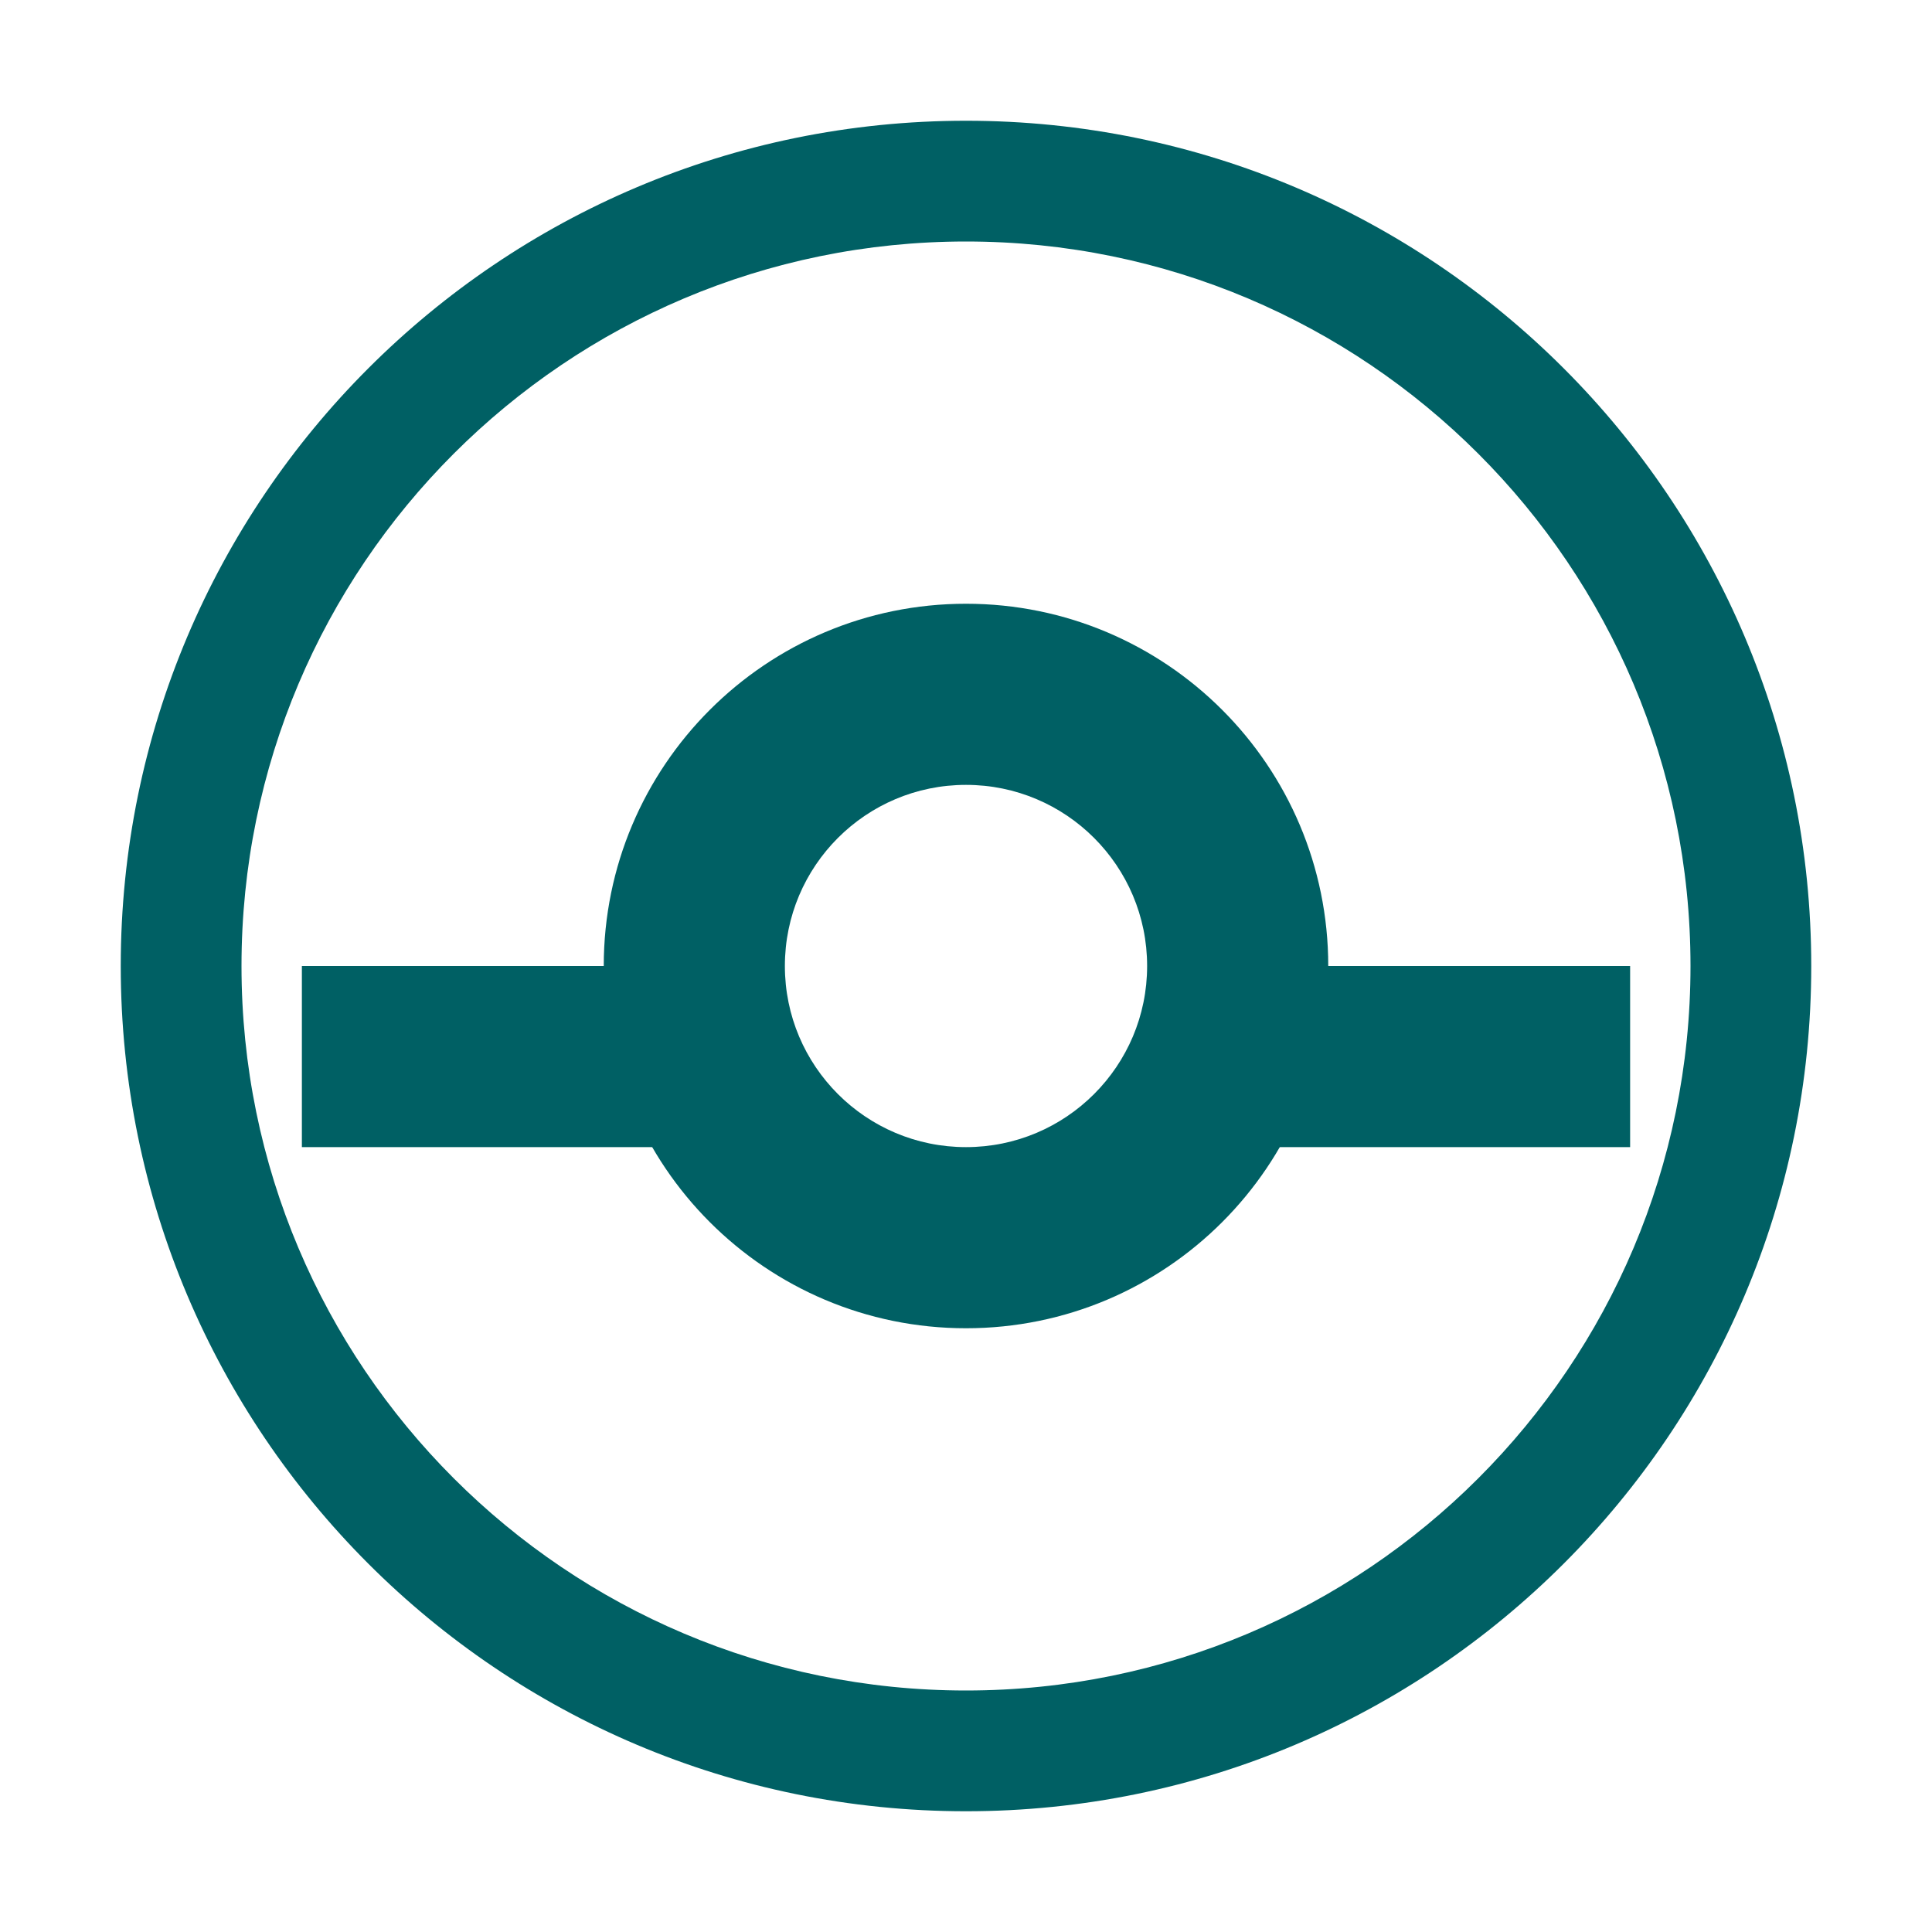
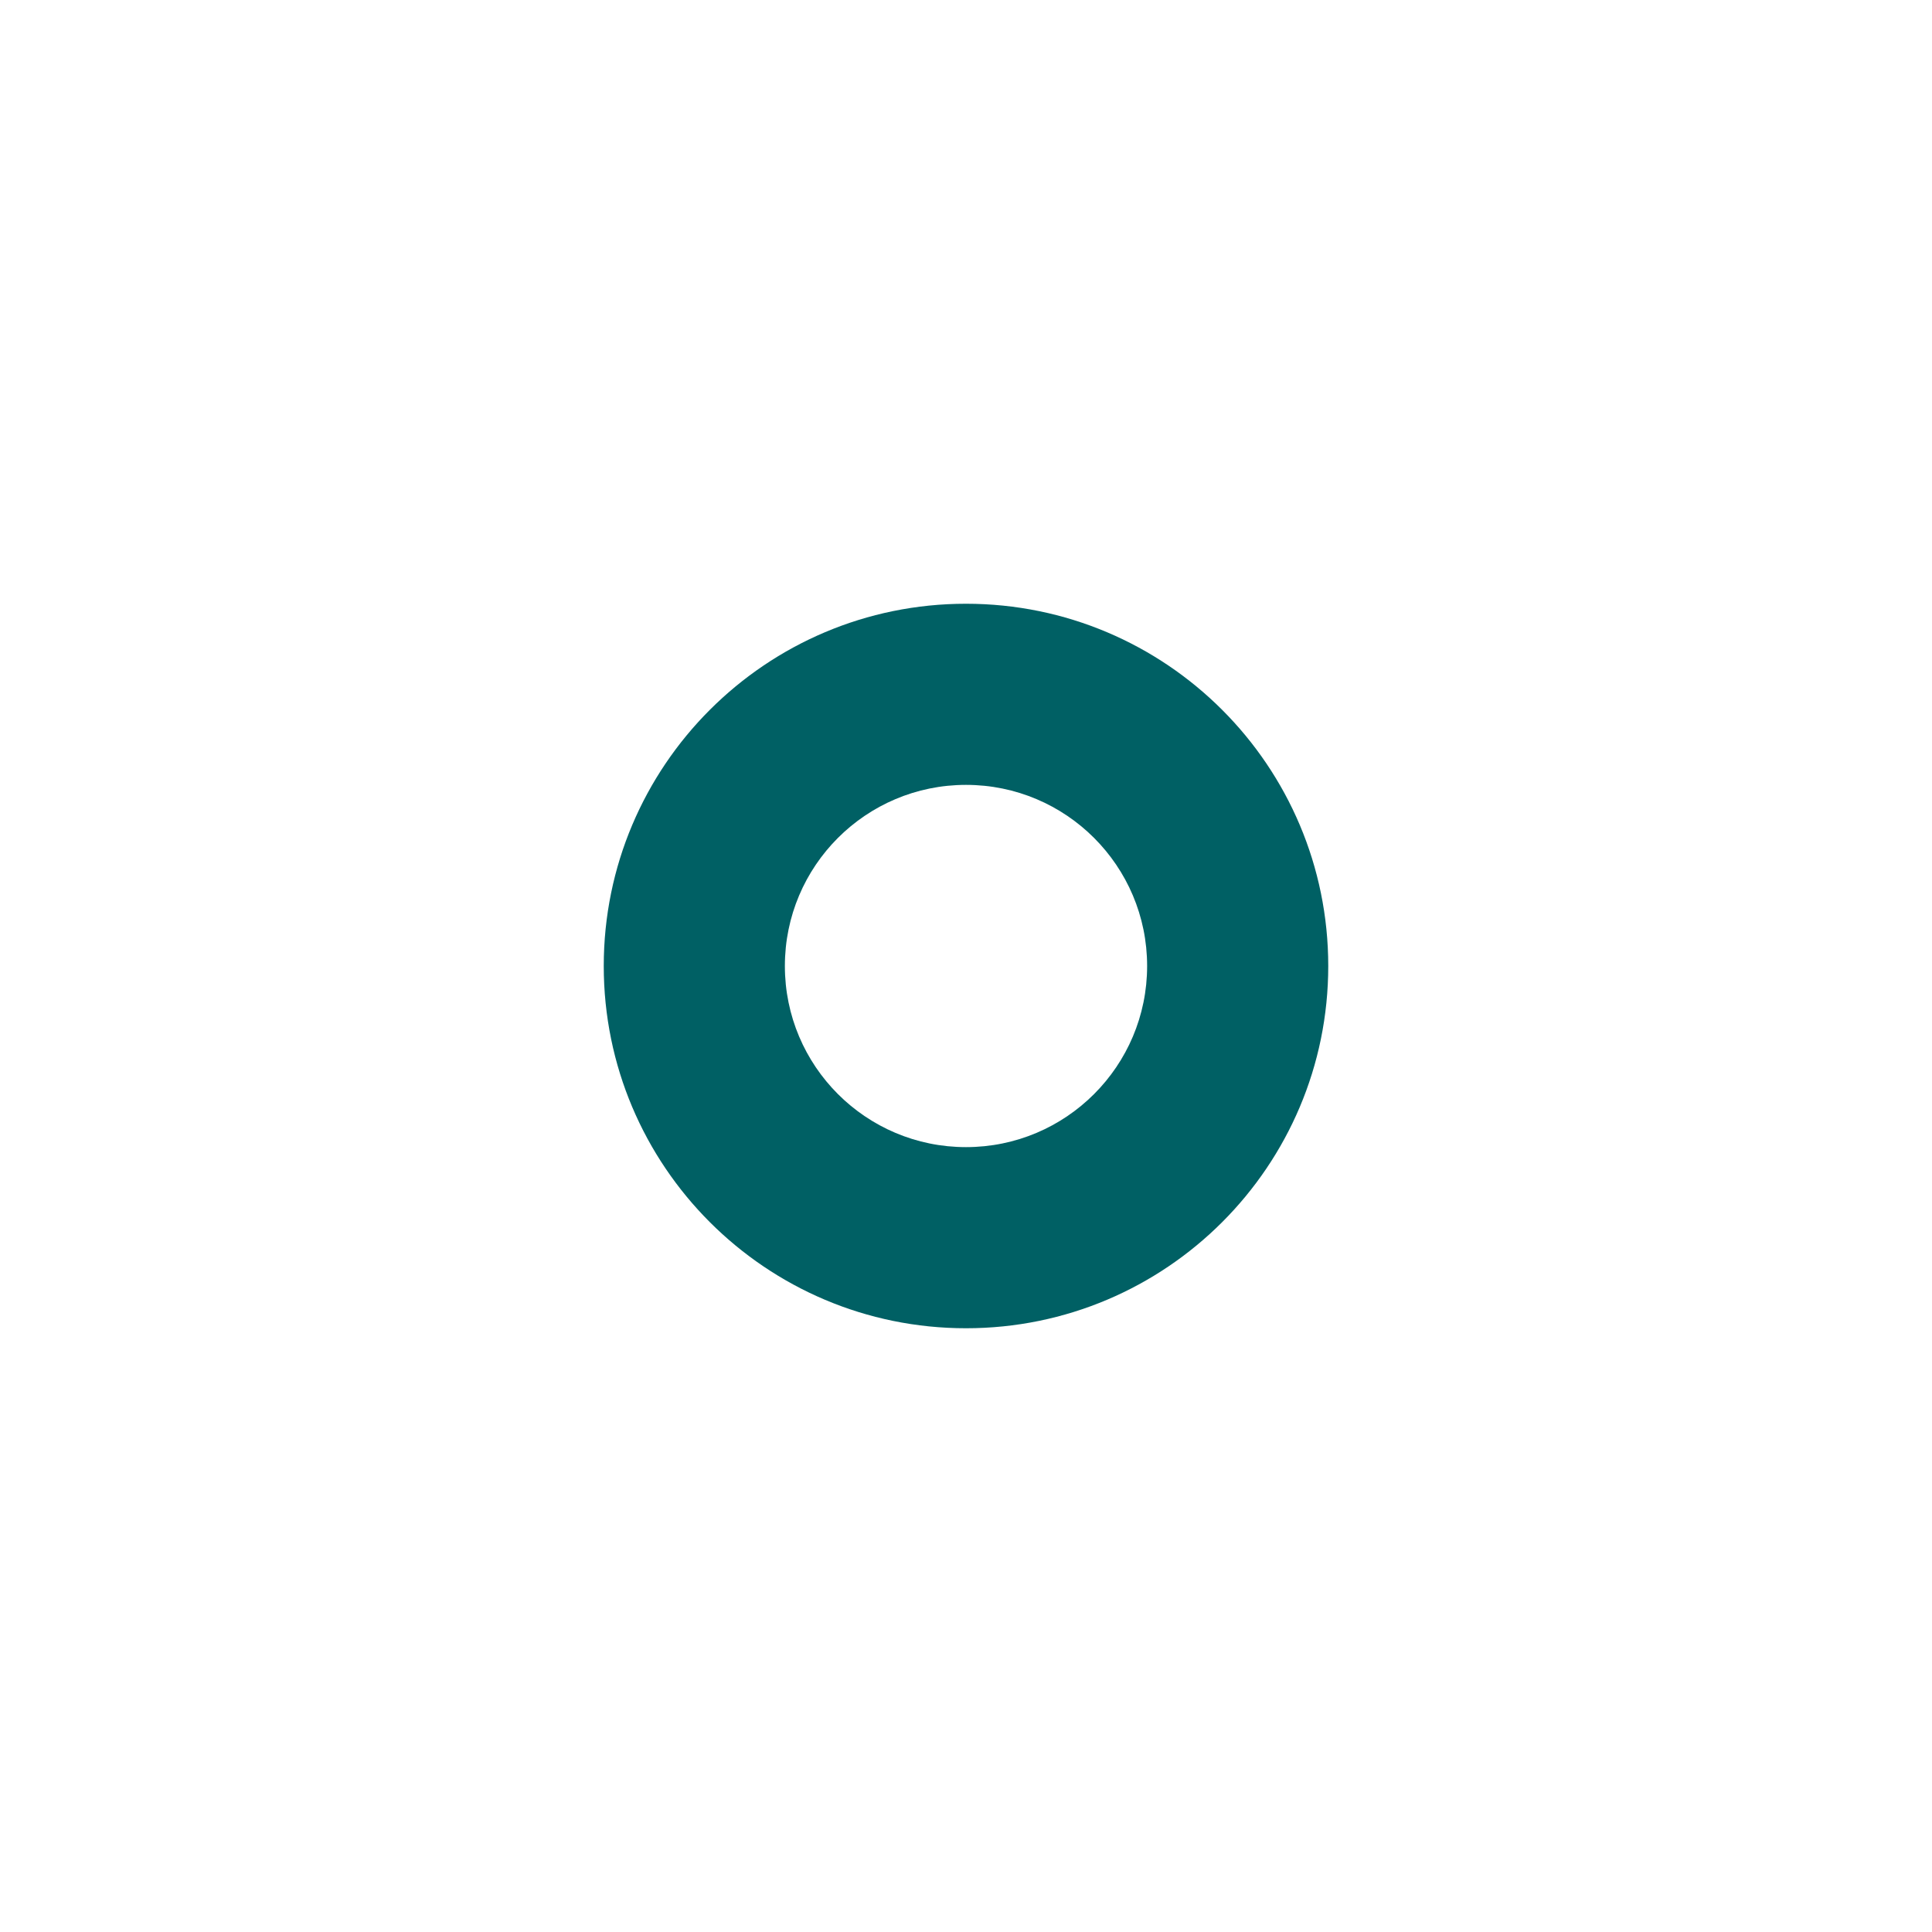
<svg xmlns="http://www.w3.org/2000/svg" width="32" height="32" viewBox="0 0 32 32">
  <style>
    .favicon-icon {
      fill: #006064;
    }
    @media (prefers-color-scheme: dark) {
      .favicon-icon {
        fill: #E0F2F1;
      }
    }
  </style>
  <g class="favicon-icon">
-     <path d="M16 2C8.268 2 2 8.268 2 16s6.268 14 14 14 14-6.268 14-14S23.732 2 16 2zm0 26c-6.627 0-12-5.373-12-12S9.373 4 16 4s12 5.373 12 12-5.373 12-12 12z" />
    <path d="M16 10c-3.314 0-6 2.686-6 6s2.686 6 6 6 6-2.686 6-6-2.686-6-6-6zm0 9c-1.657 0-3-1.343-3-3s1.343-3 3-3 3 1.343 3 3-1.343 3-3 3z" />
-     <path d="M27 16h-6v3h6v-3zM11 16H5v3h6v-3z" />
  </g>
</svg>